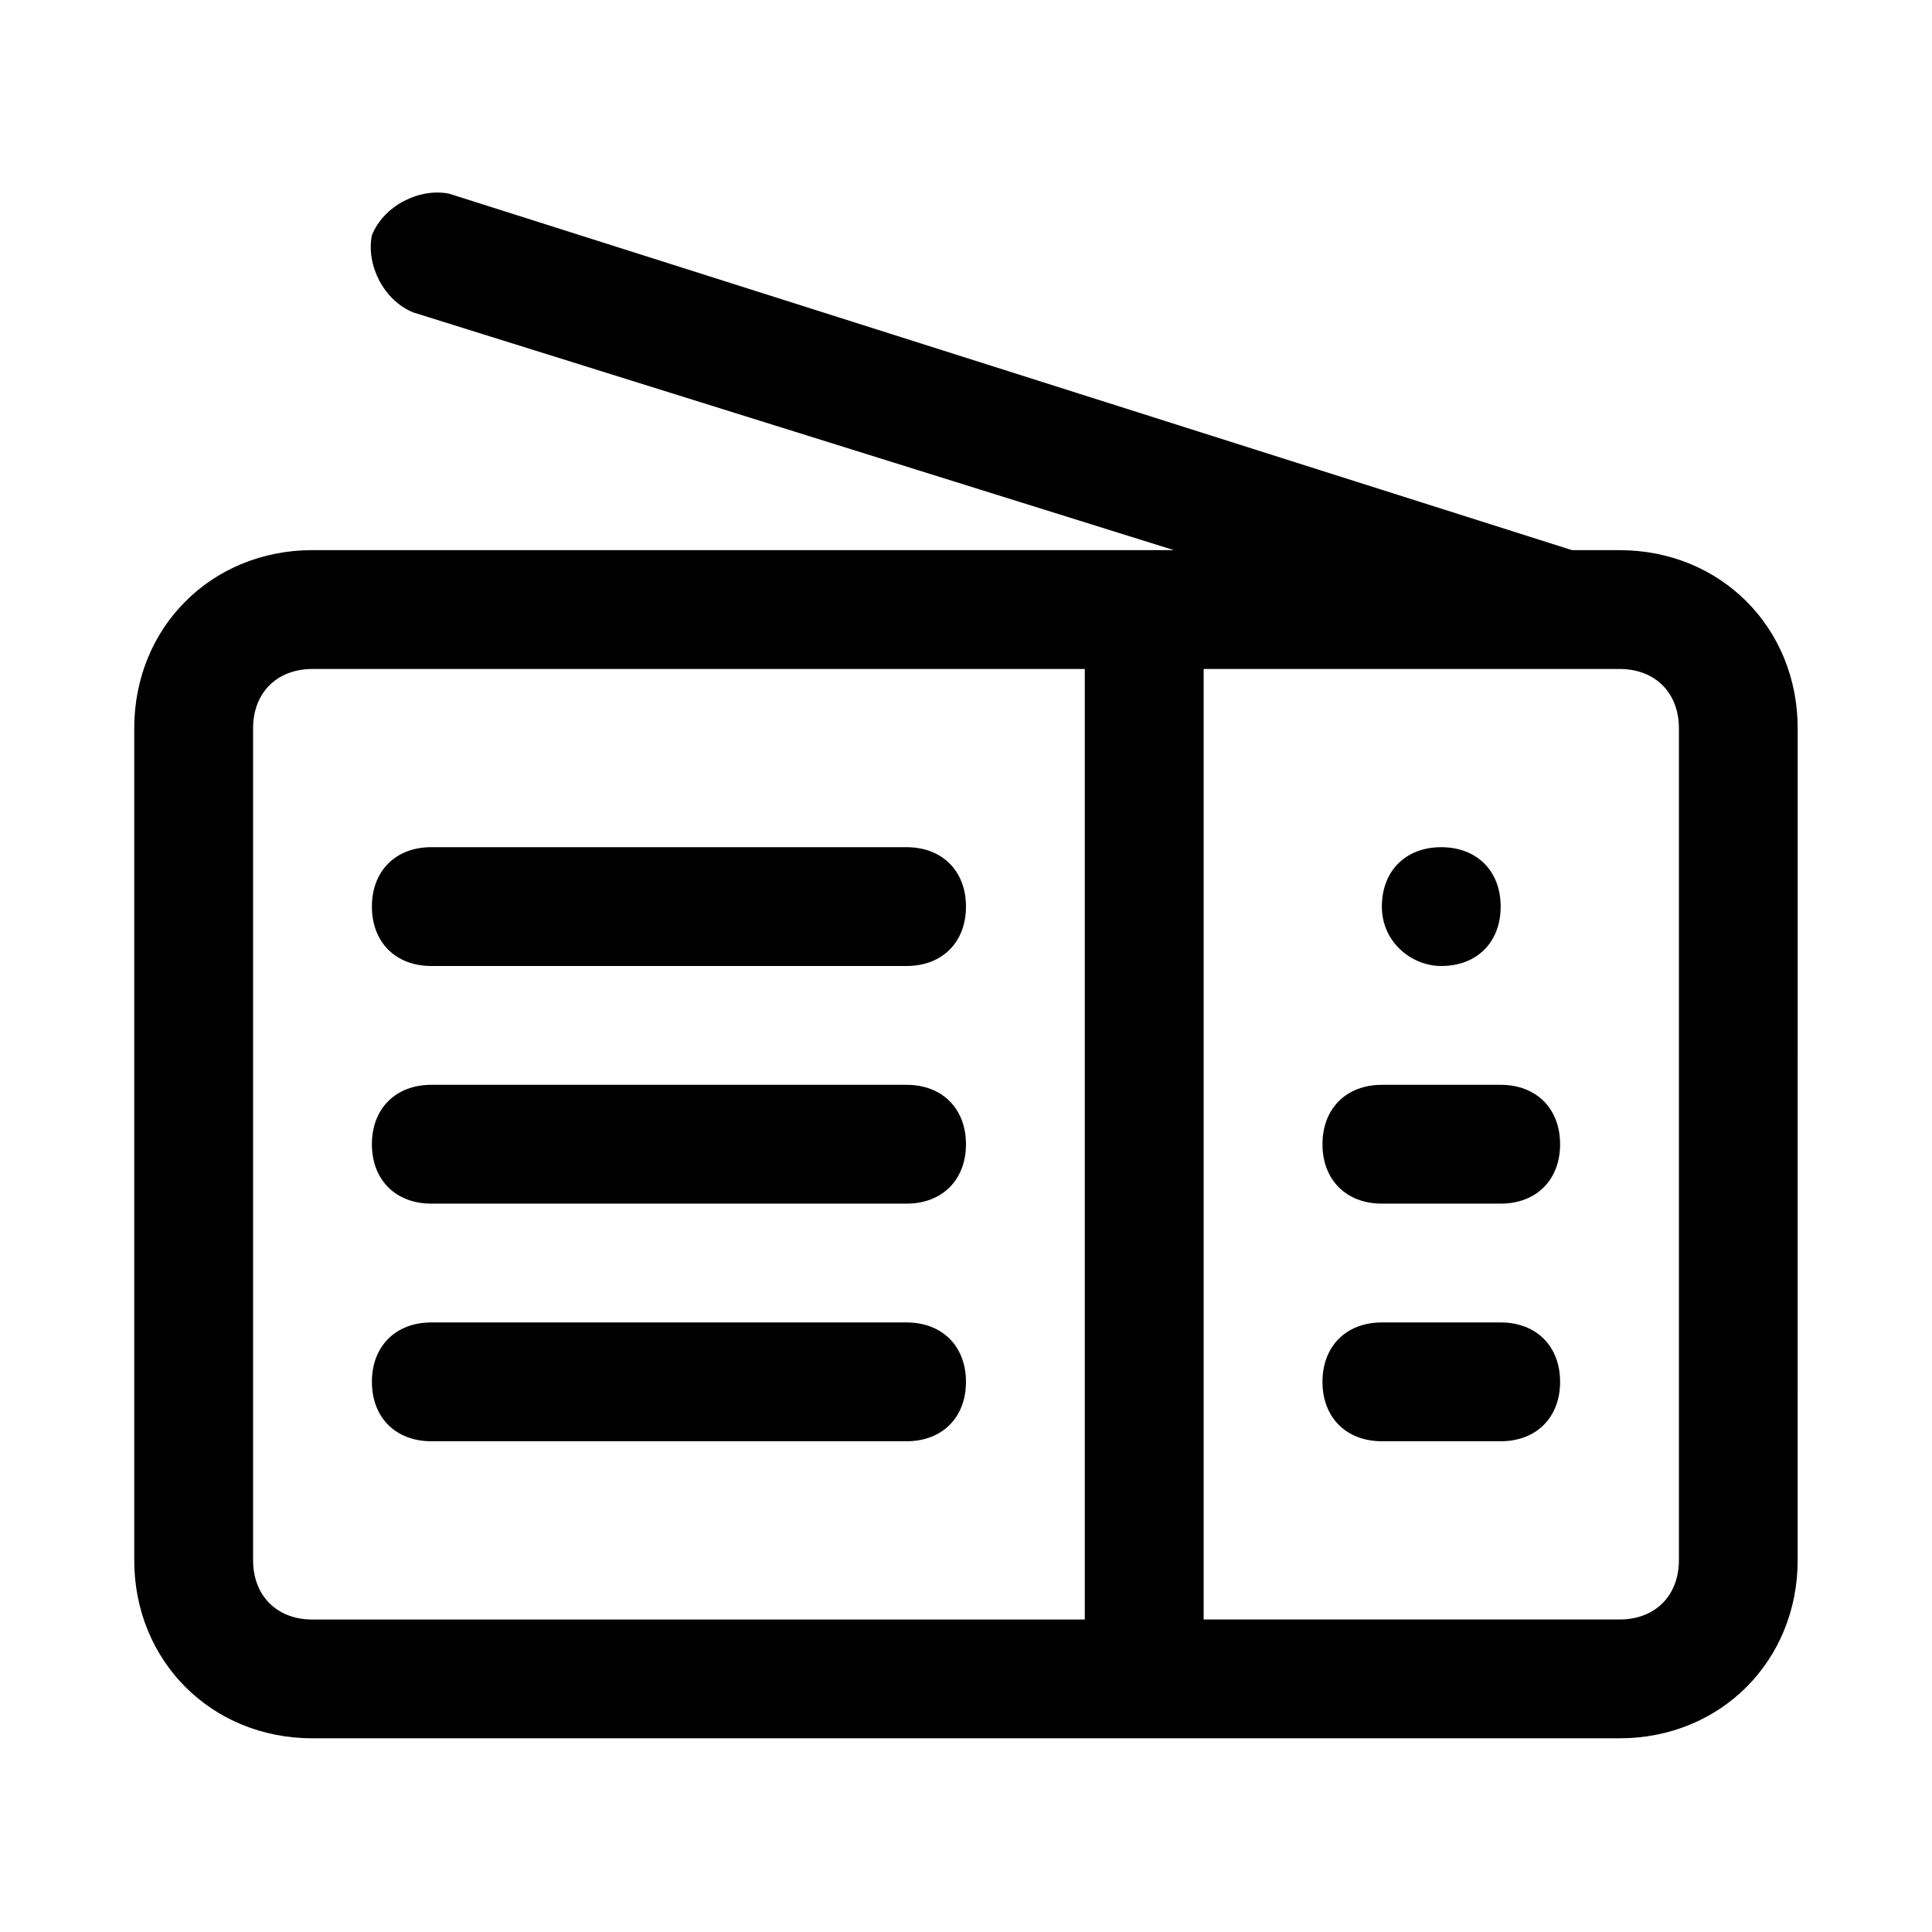
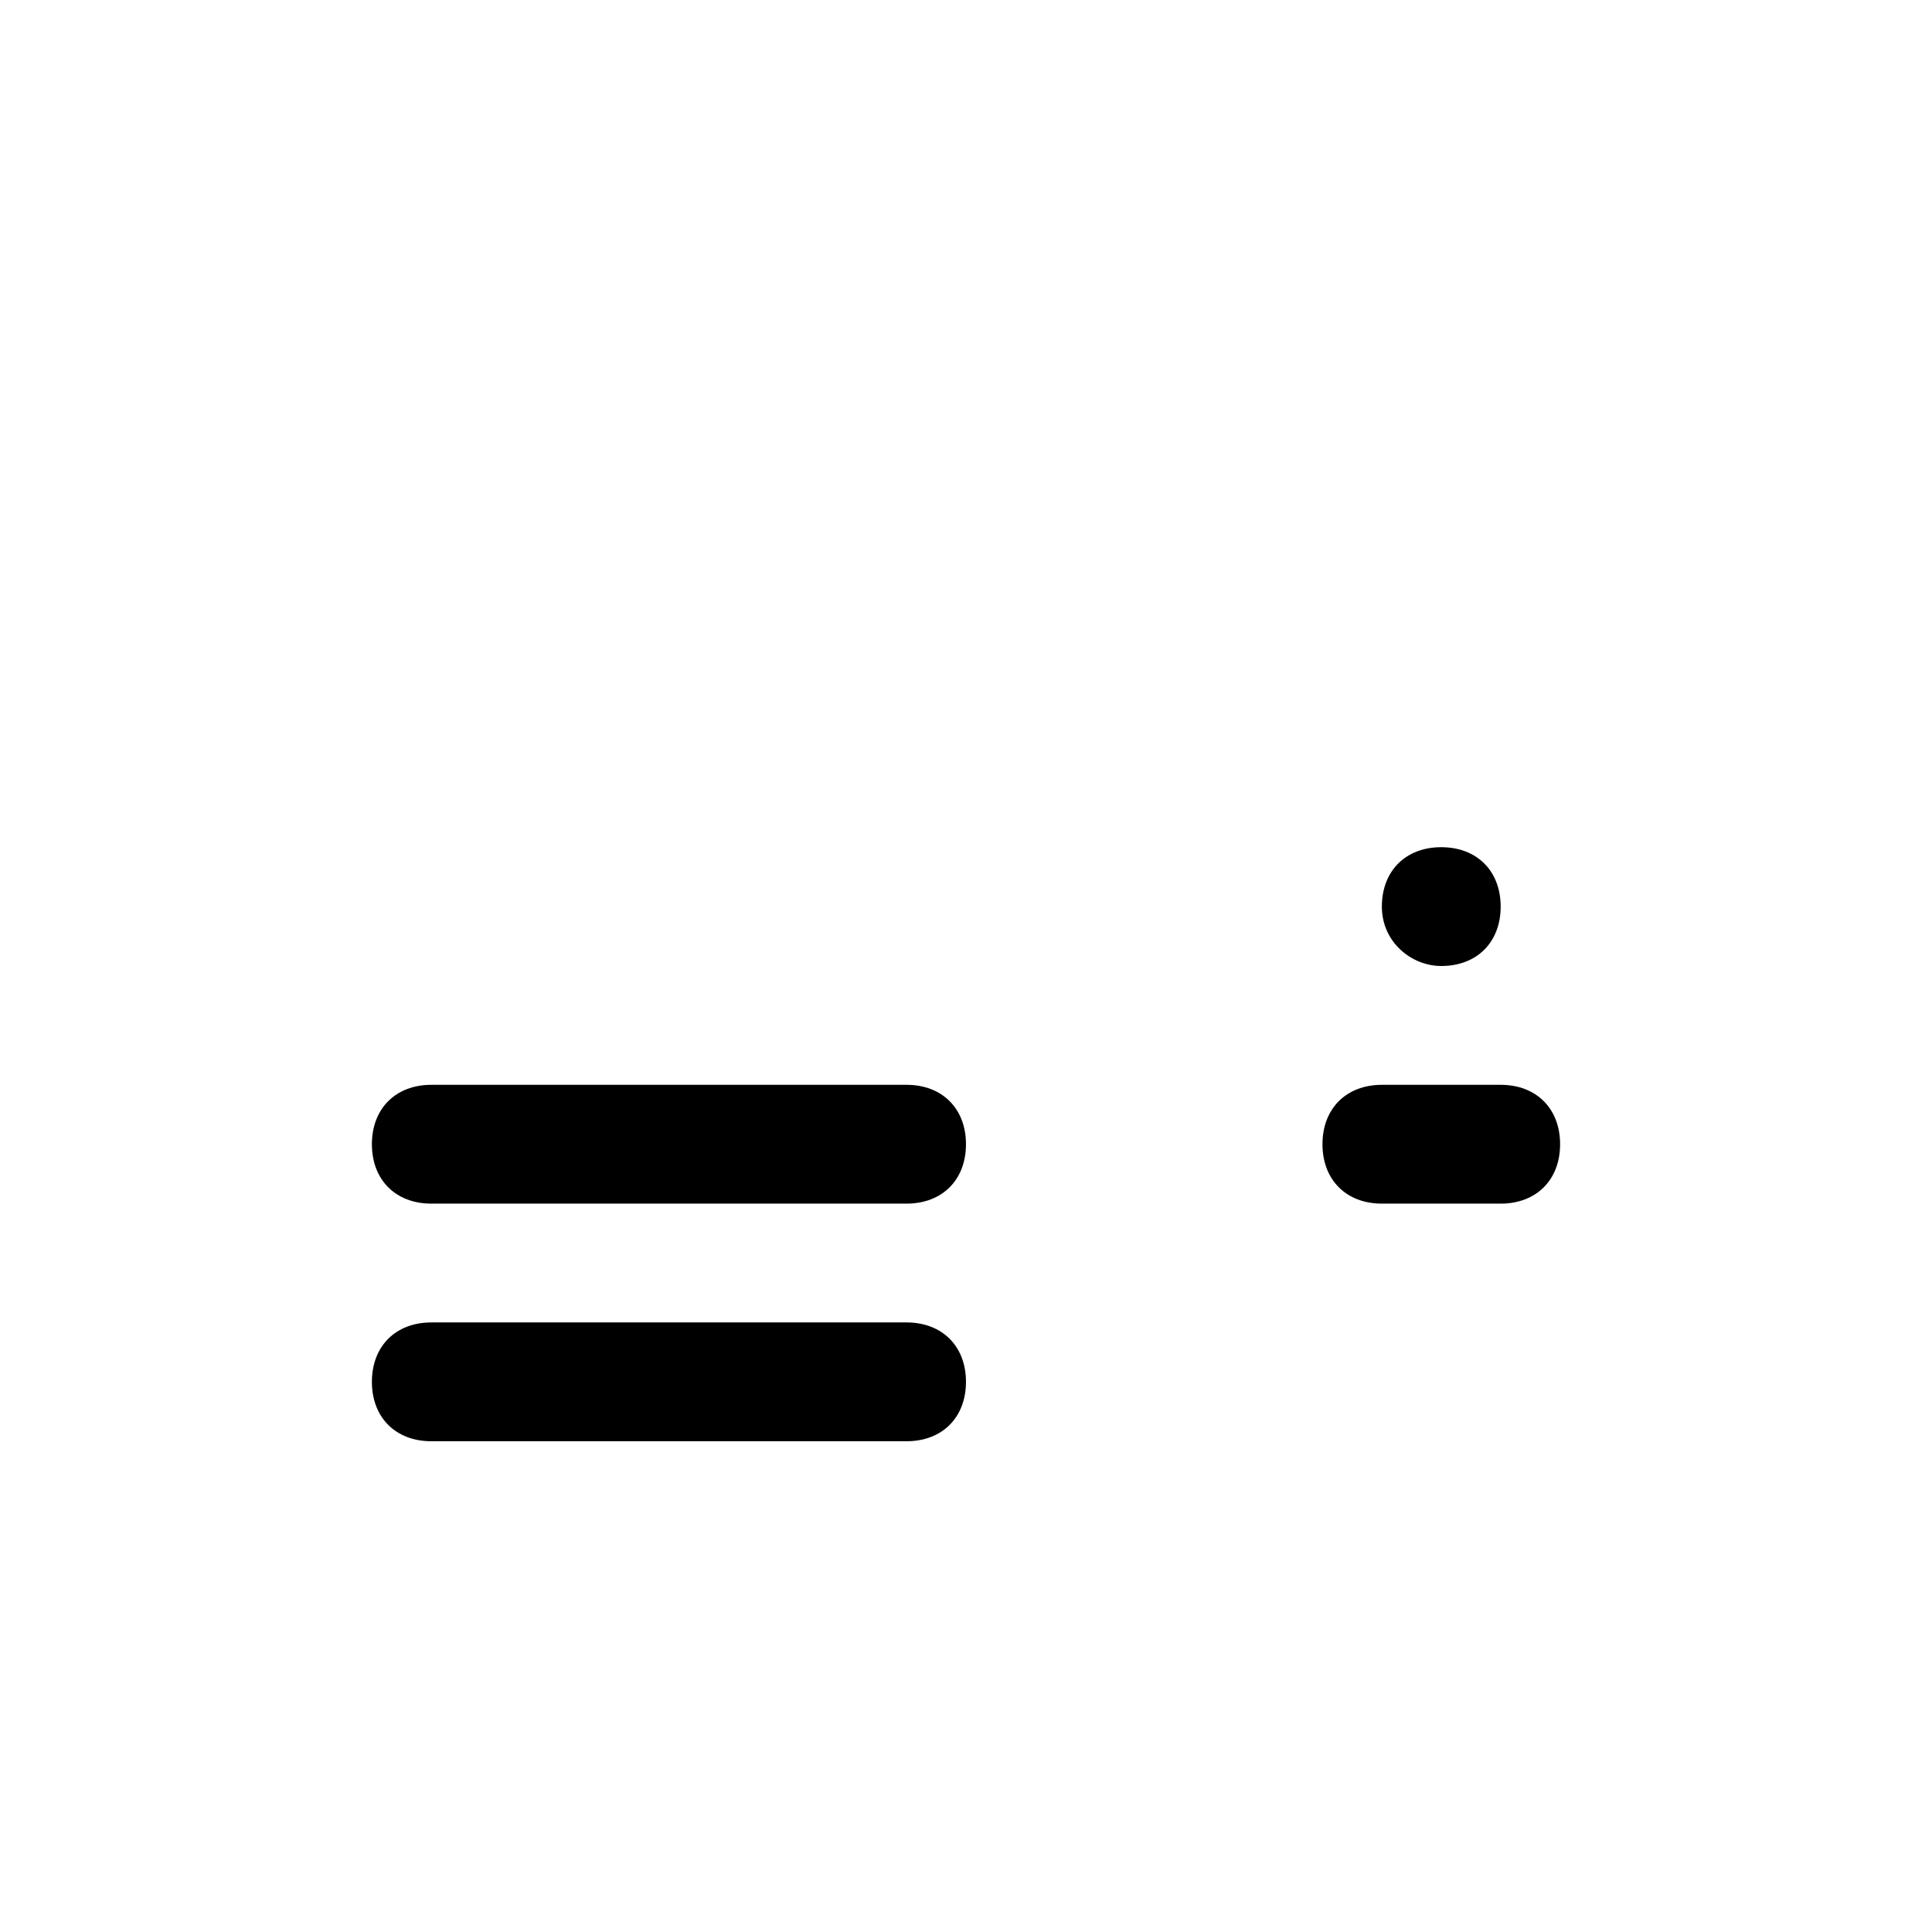
<svg xmlns="http://www.w3.org/2000/svg" fill="#000000" width="800px" height="800px" version="1.1" viewBox="144 144 512 512">
  <g>
-     <path d="m573.18 289.79h-12.594l-297.57-94.465c-7.871-1.574-17.316 3.152-20.465 11.023-1.574 7.871 3.148 17.316 11.02 20.465l201.52 62.977h-228.29c-26.766 0-47.23 20.469-47.23 47.23v220.42c0 26.766 20.469 47.23 47.23 47.23h346.37c26.766 0 47.23-20.469 47.23-47.23l0.004-220.41c0-26.766-20.465-47.234-47.23-47.234zm-362.11 267.65v-220.41c0-9.445 6.297-15.742 15.742-15.742h204.67v251.91l-204.67-0.004c-9.445 0-15.742-6.297-15.742-15.746zm377.86 0c0 9.445-6.297 15.742-15.742 15.742h-110.21v-251.9h110.21c9.445 0 15.742 6.297 15.742 15.742z" />
    <path d="m525.95 400c9.445 0 15.742-6.297 15.742-15.742 0-9.445-6.297-15.742-15.742-15.742-9.445 0-15.742 6.297-15.742 15.742 0 9.441 7.871 15.742 15.742 15.742z" />
    <path d="m541.7 431.49h-31.488c-9.445 0-15.742 6.297-15.742 15.742 0 9.445 6.297 15.742 15.742 15.742h31.488c9.445 0 15.742-6.297 15.742-15.742 0-9.445-6.297-15.742-15.742-15.742z" />
-     <path d="m541.7 494.46h-31.488c-9.445 0-15.742 6.297-15.742 15.742s6.297 15.742 15.742 15.742h31.488c9.445 0 15.742-6.297 15.742-15.742 0-9.441-6.297-15.742-15.742-15.742z" />
-     <path d="m258.3 400h125.95c9.445 0 15.742-6.297 15.742-15.742 0-9.445-6.297-15.742-15.742-15.742l-125.95-0.004c-9.445 0-15.742 6.297-15.742 15.742 0 9.445 6.297 15.746 15.742 15.746z" />
-     <path d="m384.25 431.49h-125.95c-9.445 0-15.742 6.297-15.742 15.742 0 9.445 6.297 15.742 15.742 15.742h125.95c9.445 0 15.742-6.297 15.742-15.742 0.004-9.445-6.297-15.742-15.742-15.742z" />
+     <path d="m384.25 431.49h-125.95c-9.445 0-15.742 6.297-15.742 15.742 0 9.445 6.297 15.742 15.742 15.742h125.95c9.445 0 15.742-6.297 15.742-15.742 0.004-9.445-6.297-15.742-15.742-15.742" />
    <path d="m384.25 494.46h-125.95c-9.445 0-15.742 6.297-15.742 15.742s6.297 15.742 15.742 15.742h125.95c9.445 0 15.742-6.297 15.742-15.742 0.004-9.441-6.297-15.742-15.742-15.742z" />
  </g>
</svg>